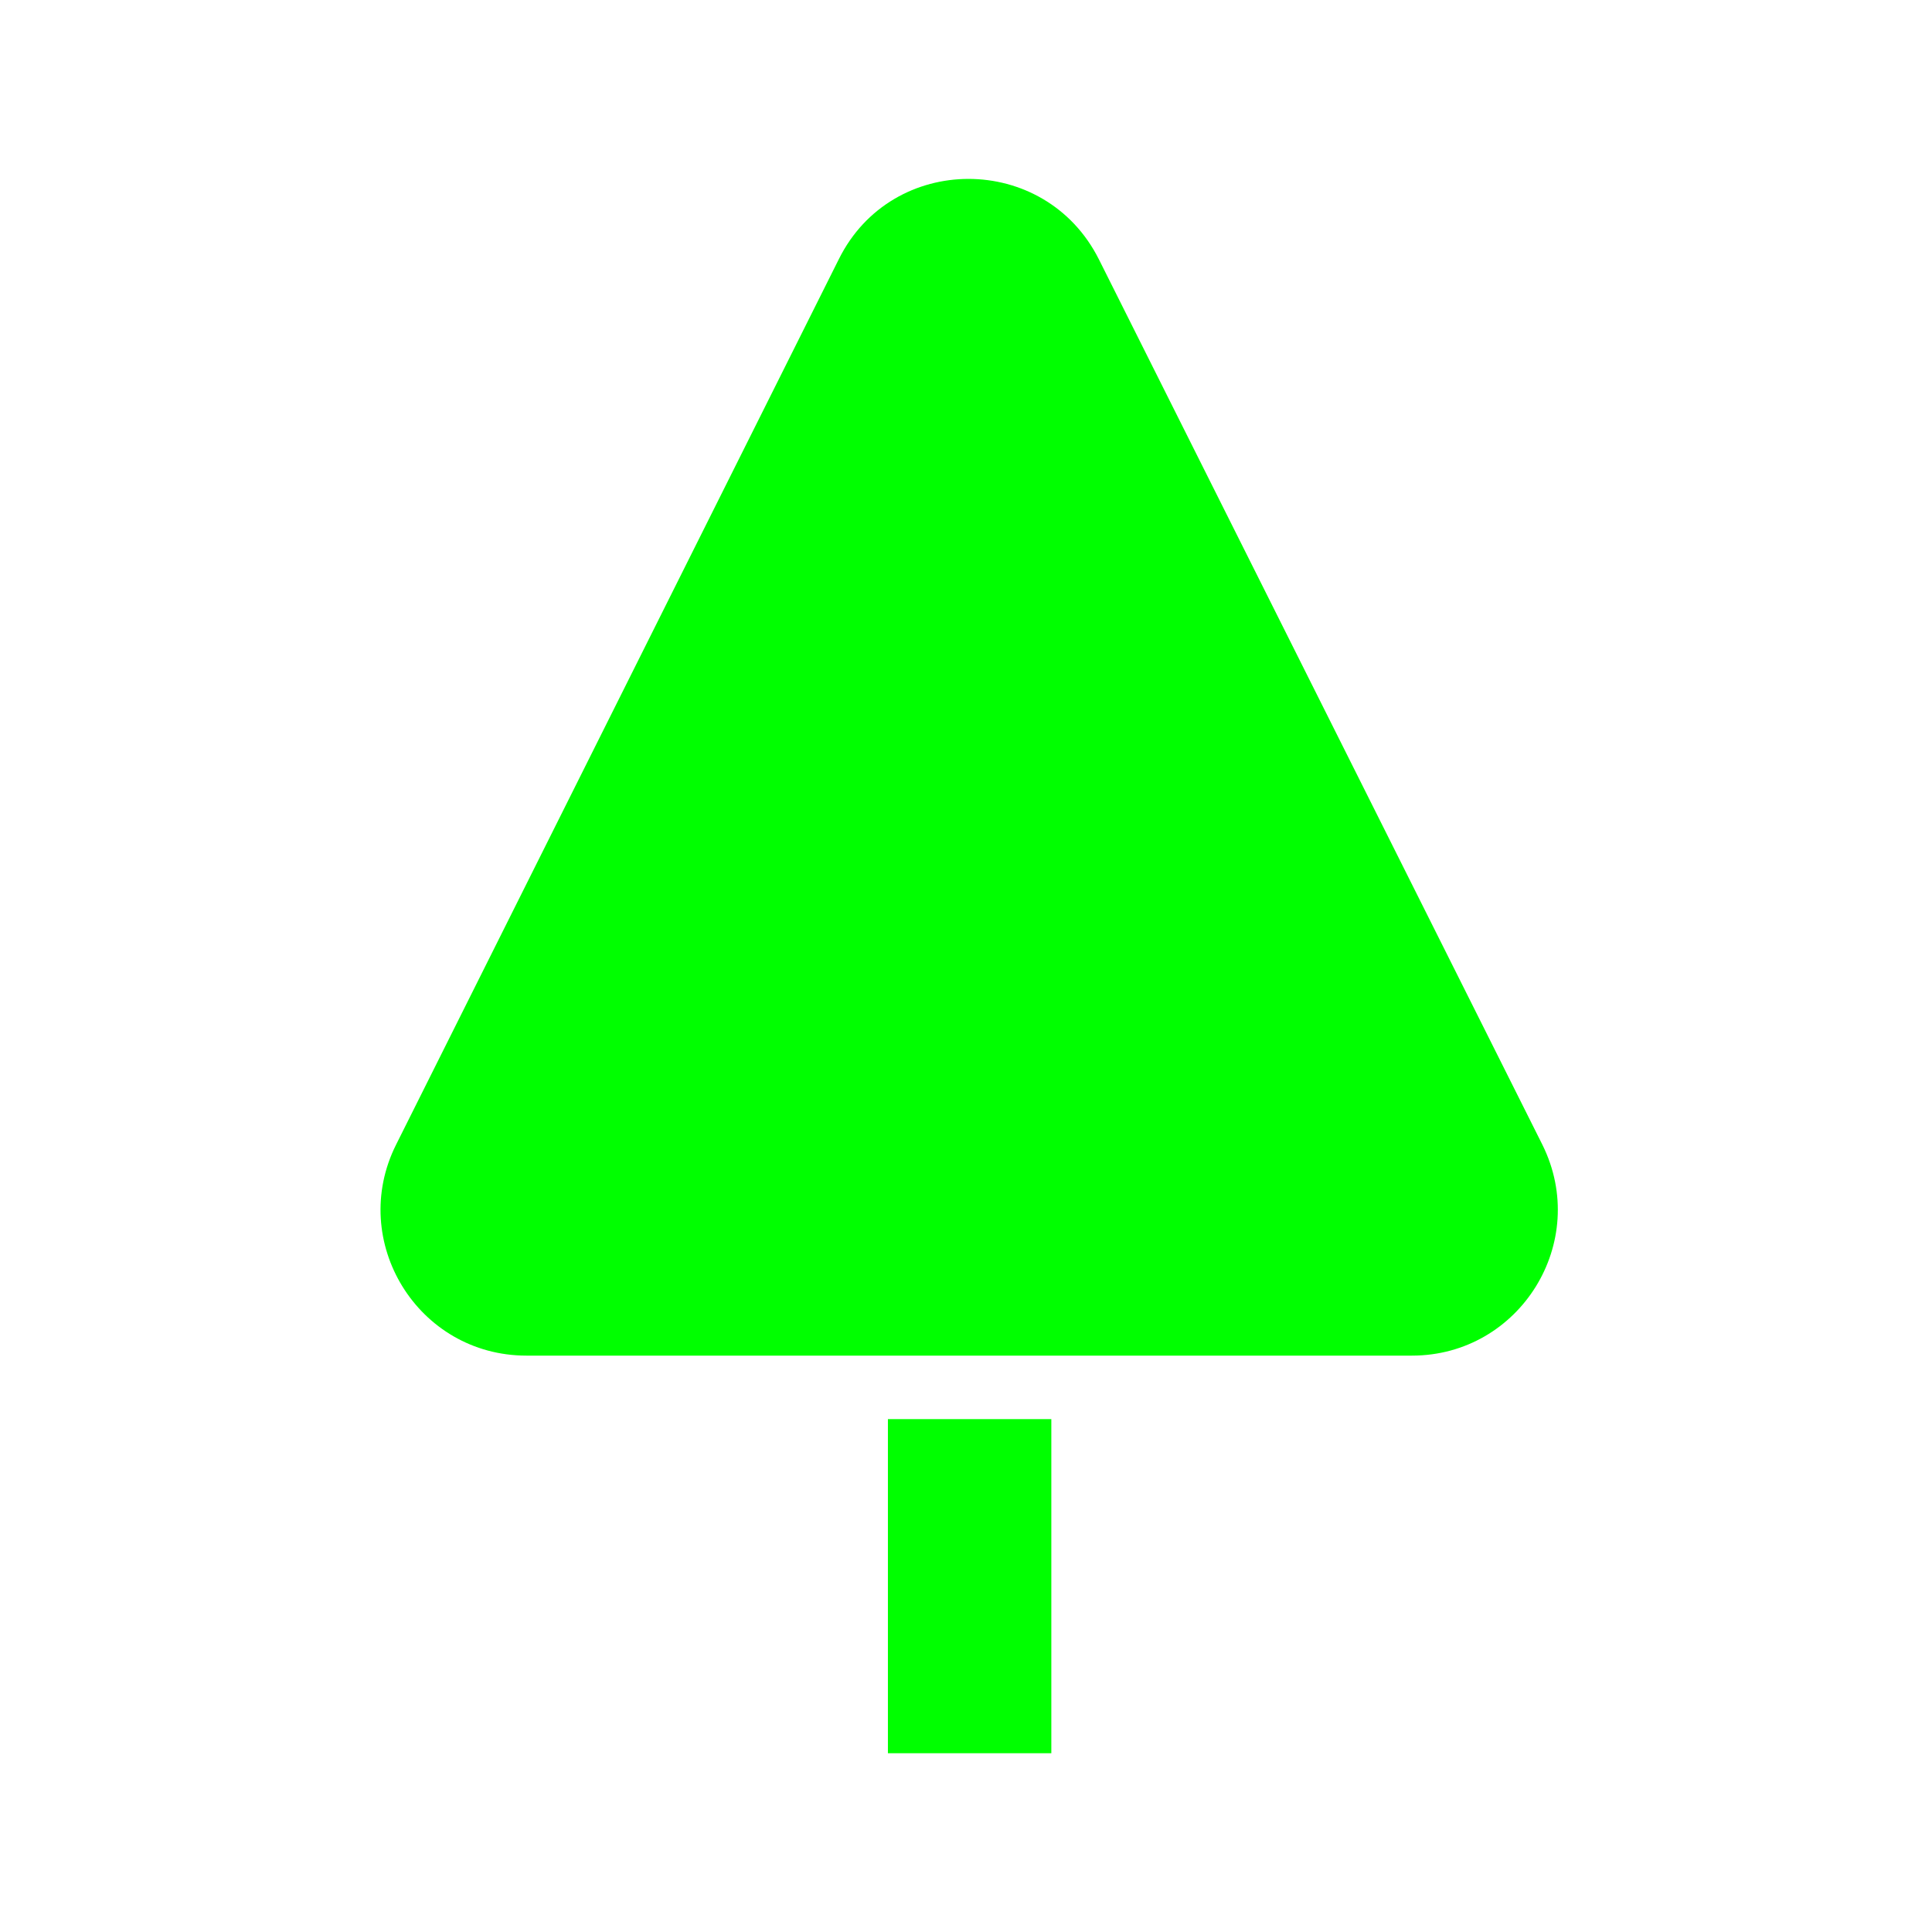
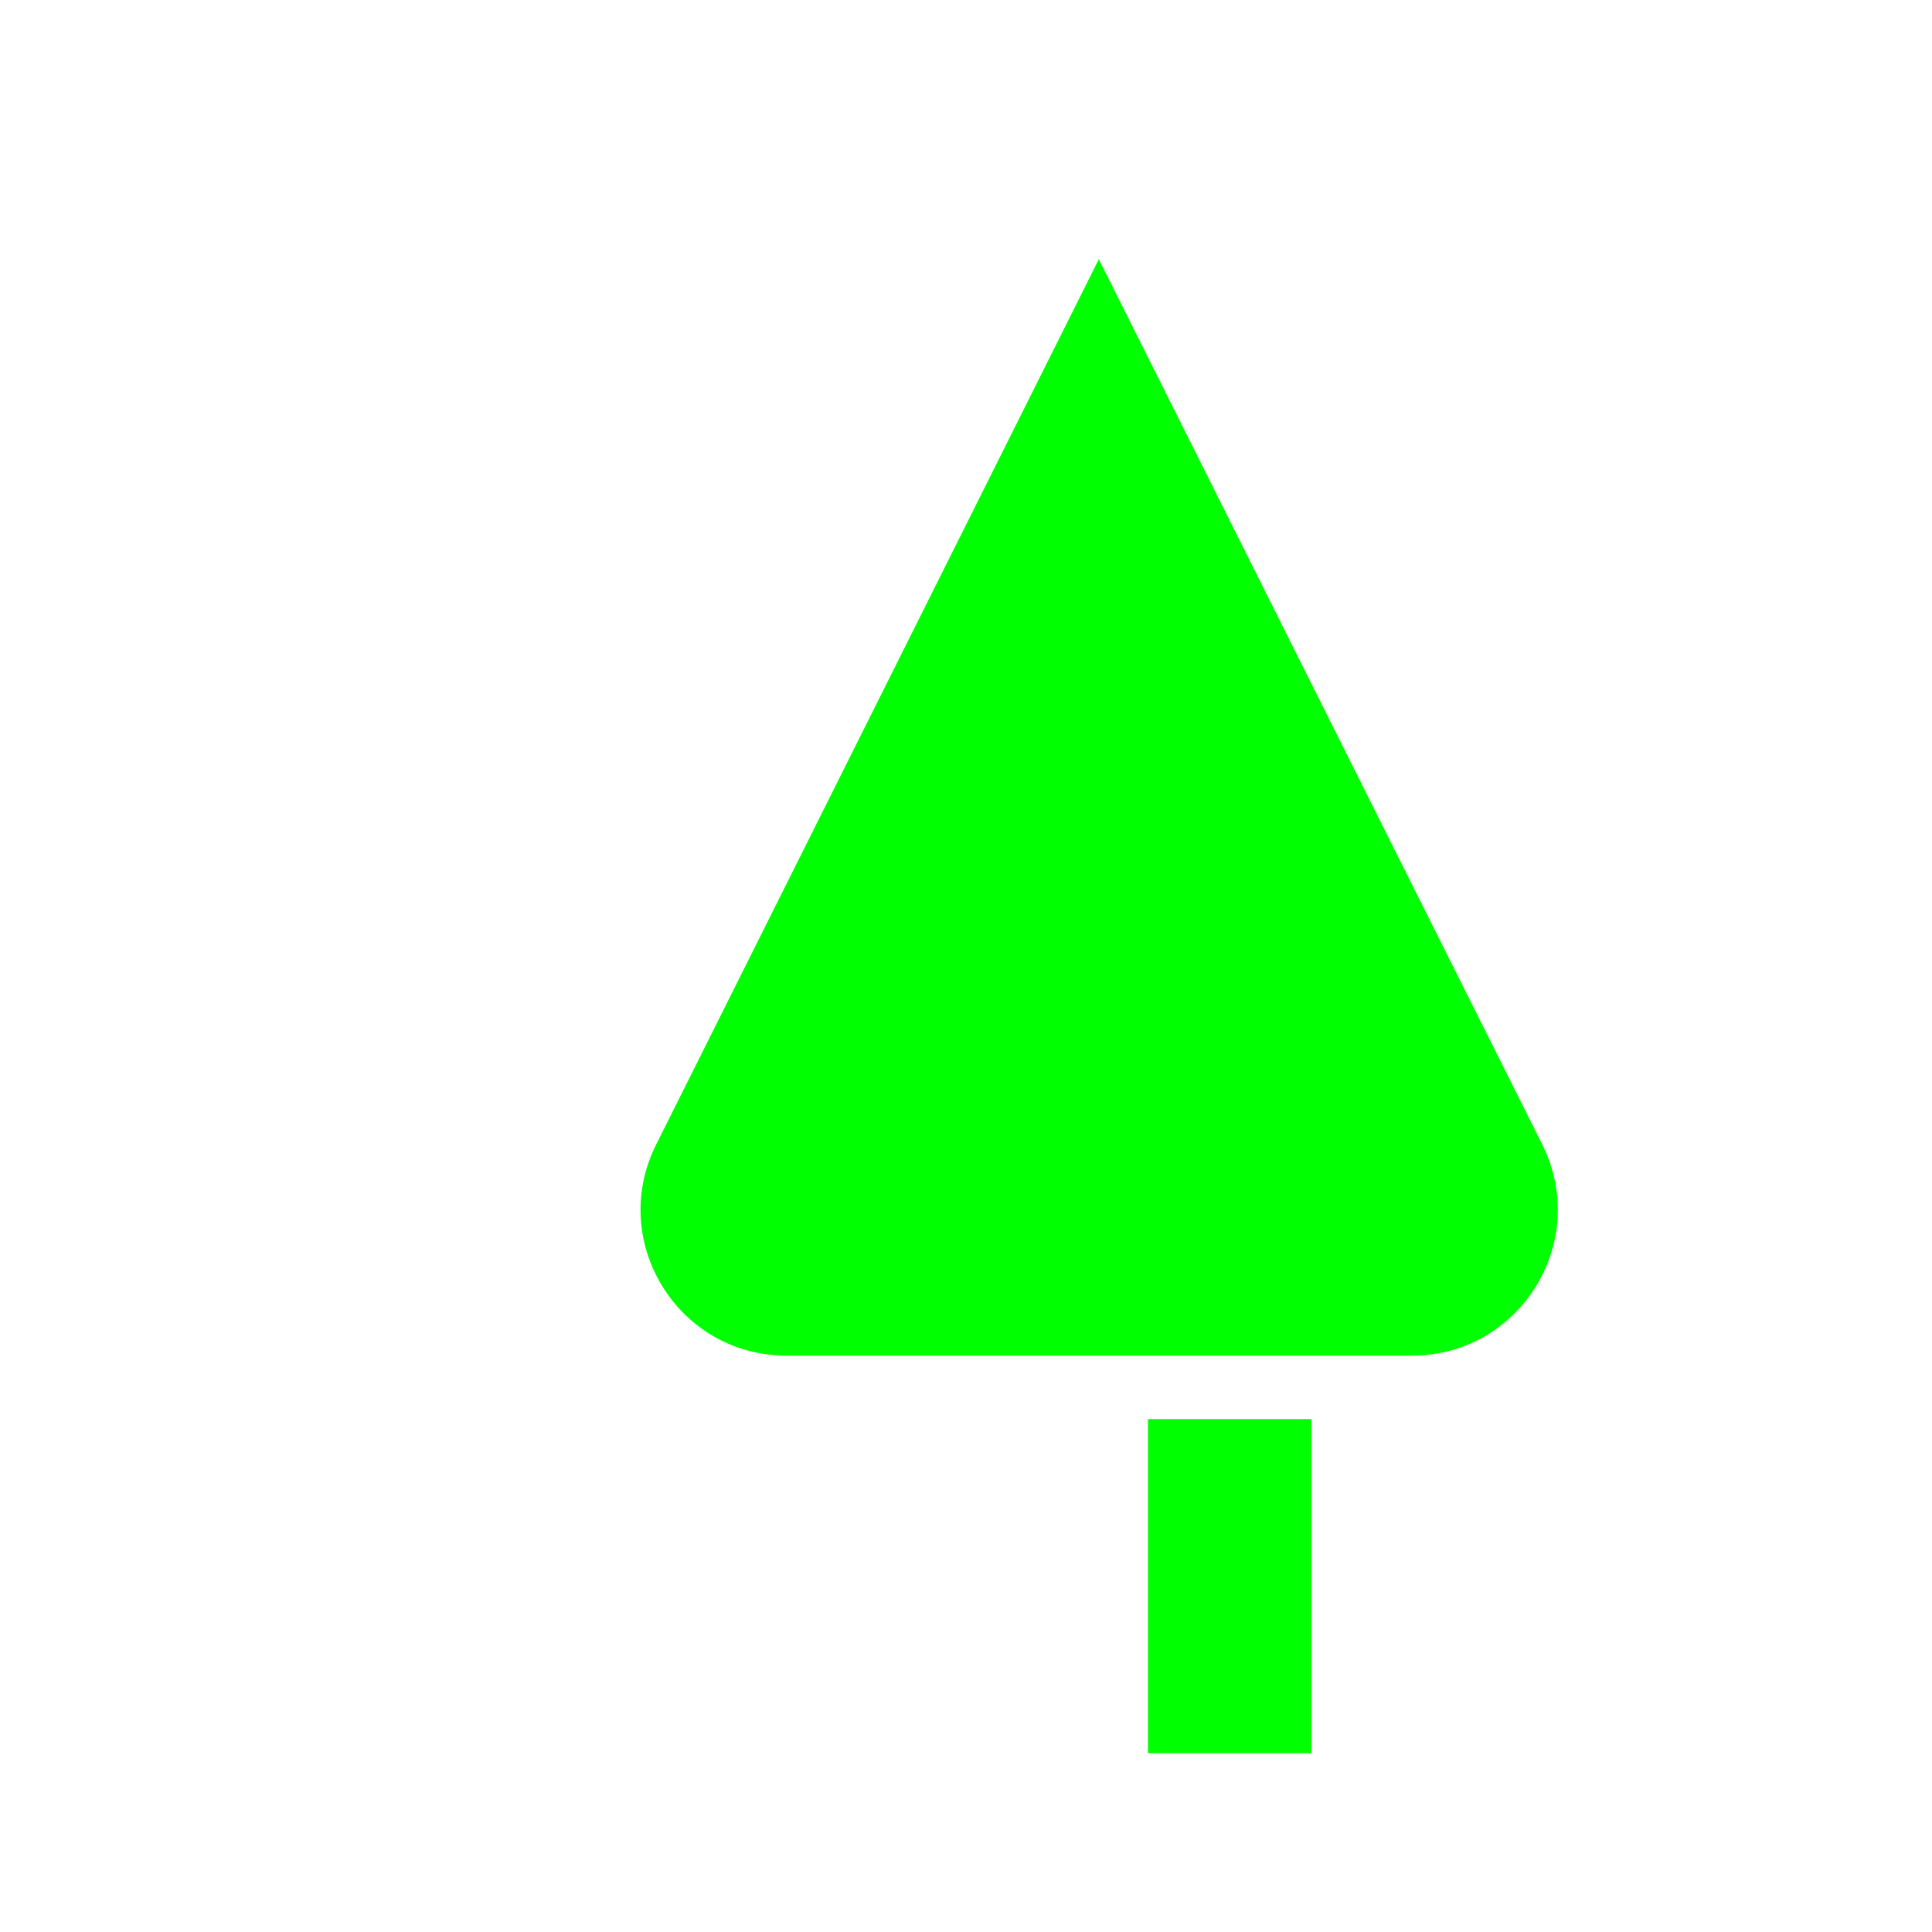
<svg xmlns="http://www.w3.org/2000/svg" width="24" height="24" fill="none">
-   <path fill="#0F0" d="M6.54 16.84h11c1.34 0 2.22-1.41 1.62-2.62l-5.51-11c-.67-1.33-2.57-1.33-3.23 0l-5.5 11c-.6 1.2.27 2.62 1.62 2.62m6.52.789h-2.03v4.15h2.03z" />
+   <path fill="#0F0" d="M6.54 16.84h11c1.34 0 2.22-1.41 1.62-2.62l-5.51-11l-5.5 11c-.6 1.2.27 2.62 1.62 2.62m6.52.789h-2.03v4.15h2.03z" />
</svg>